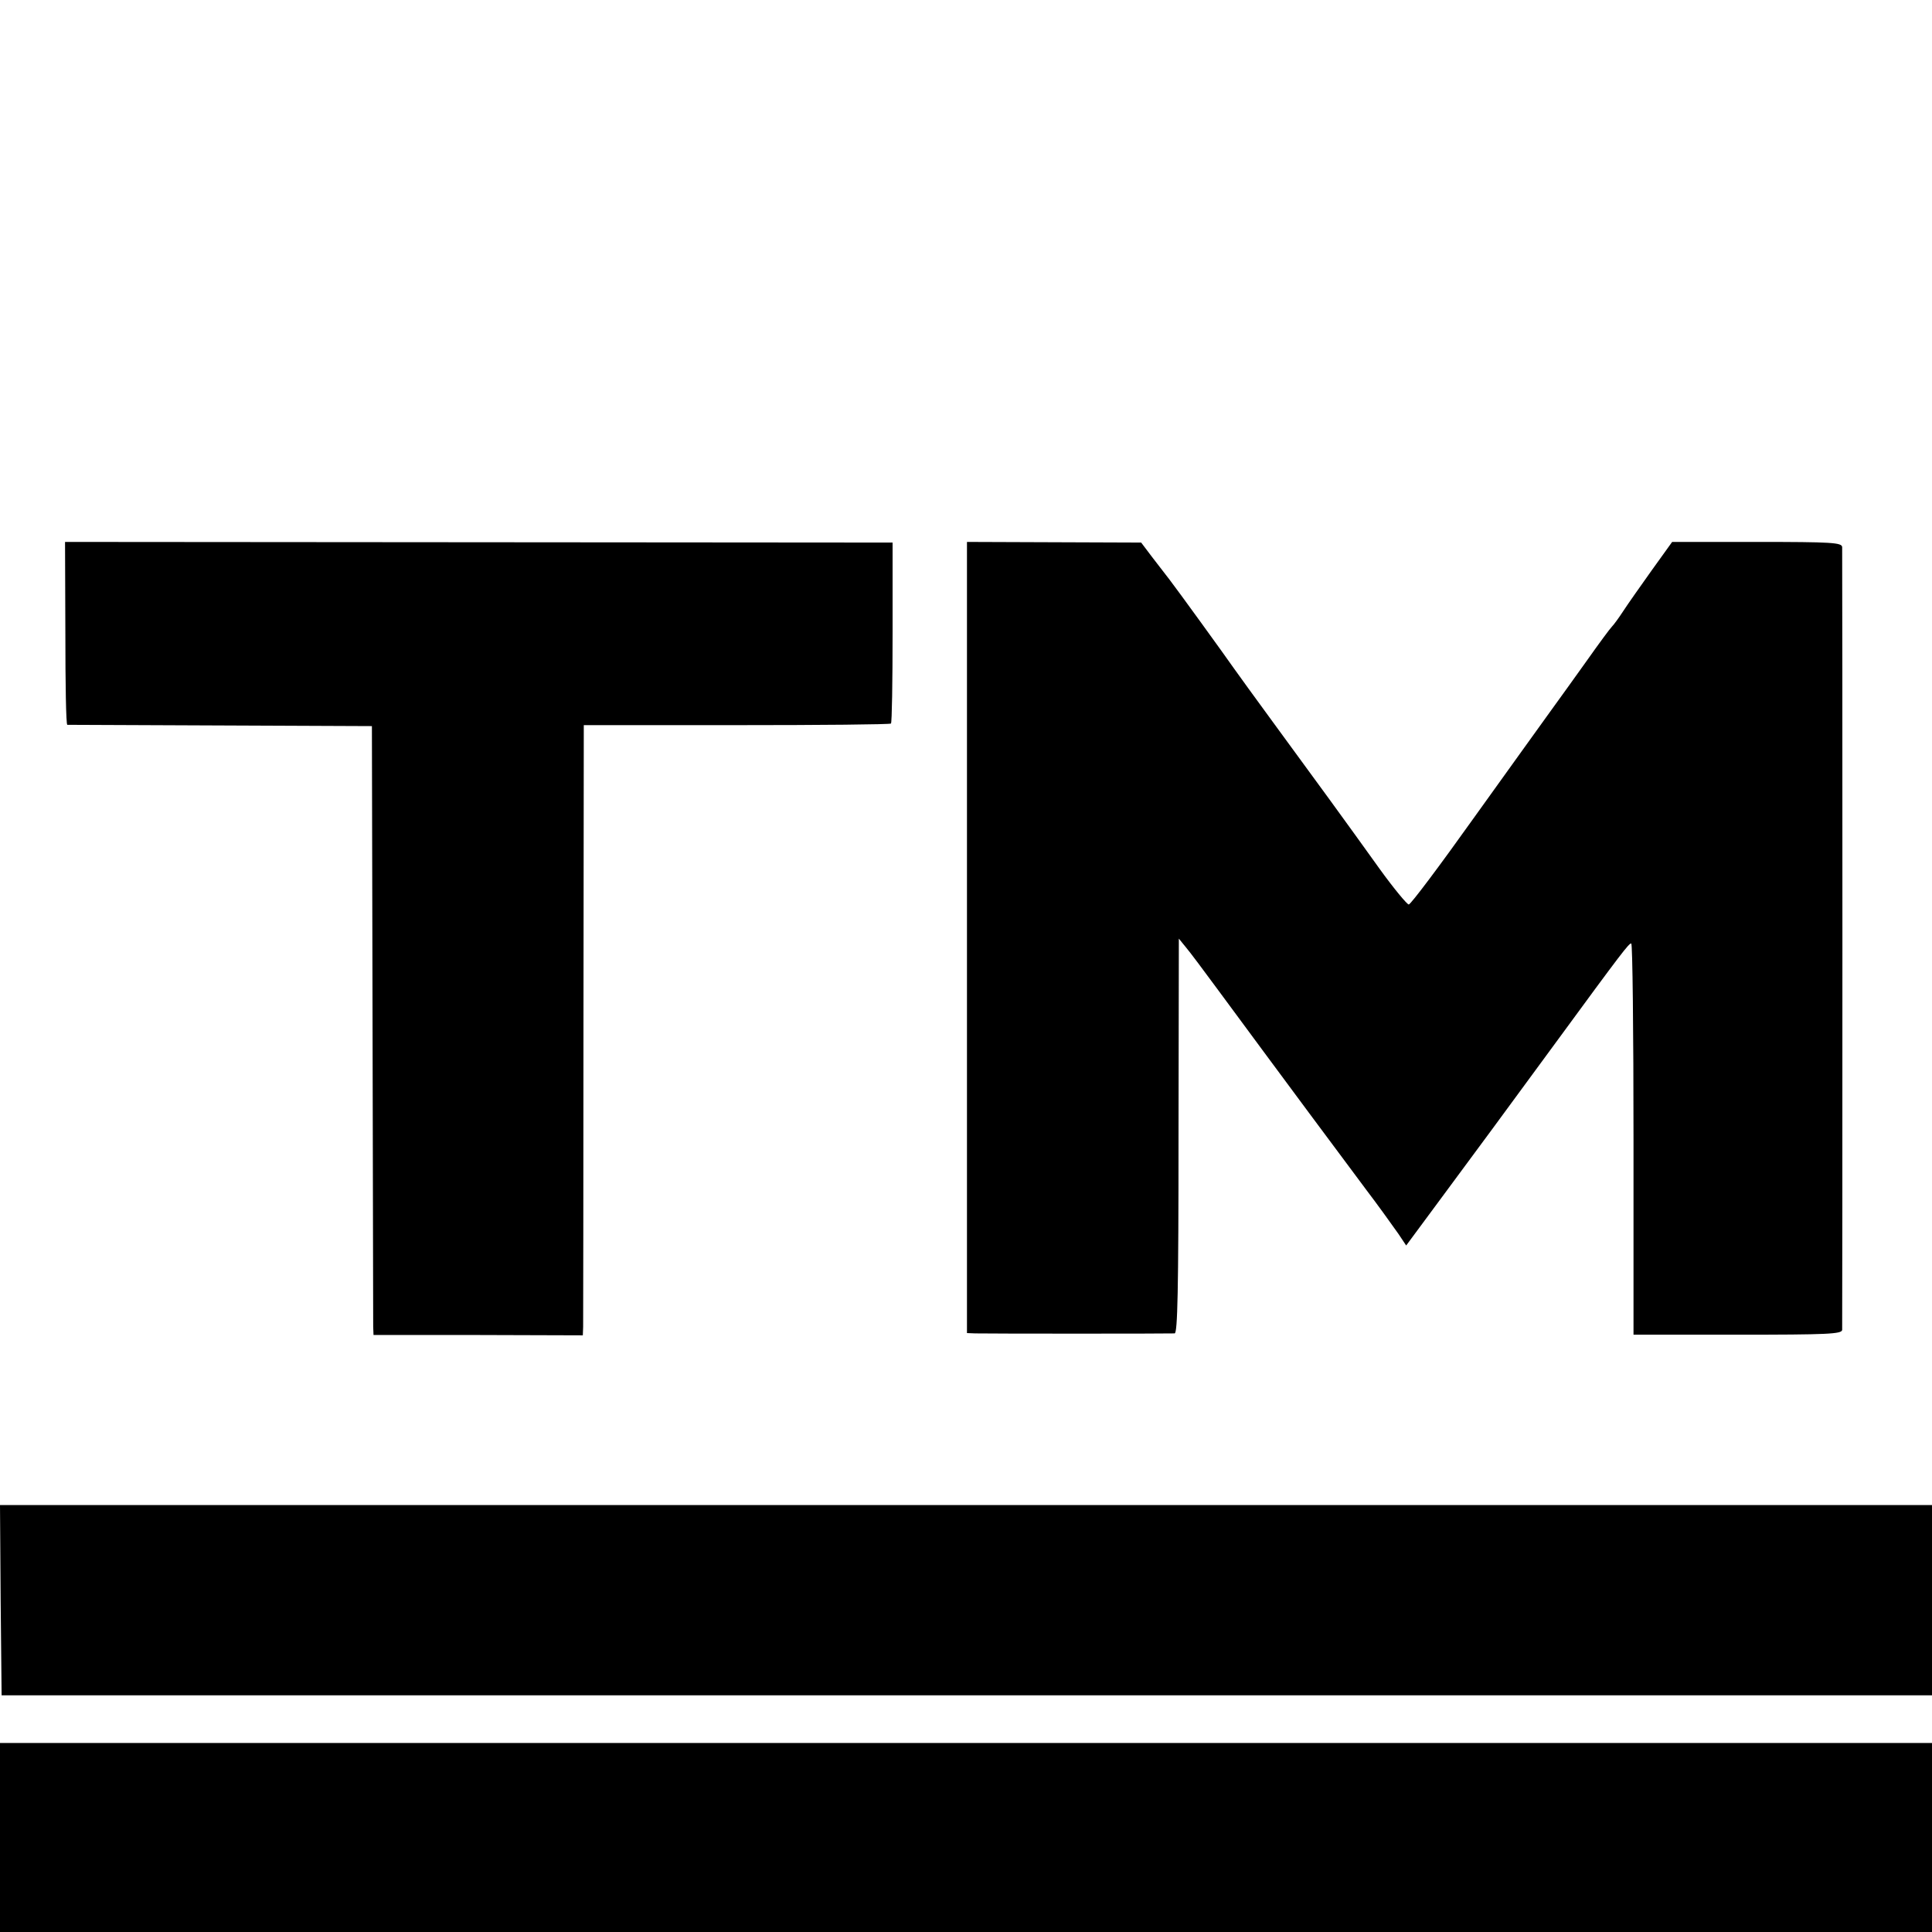
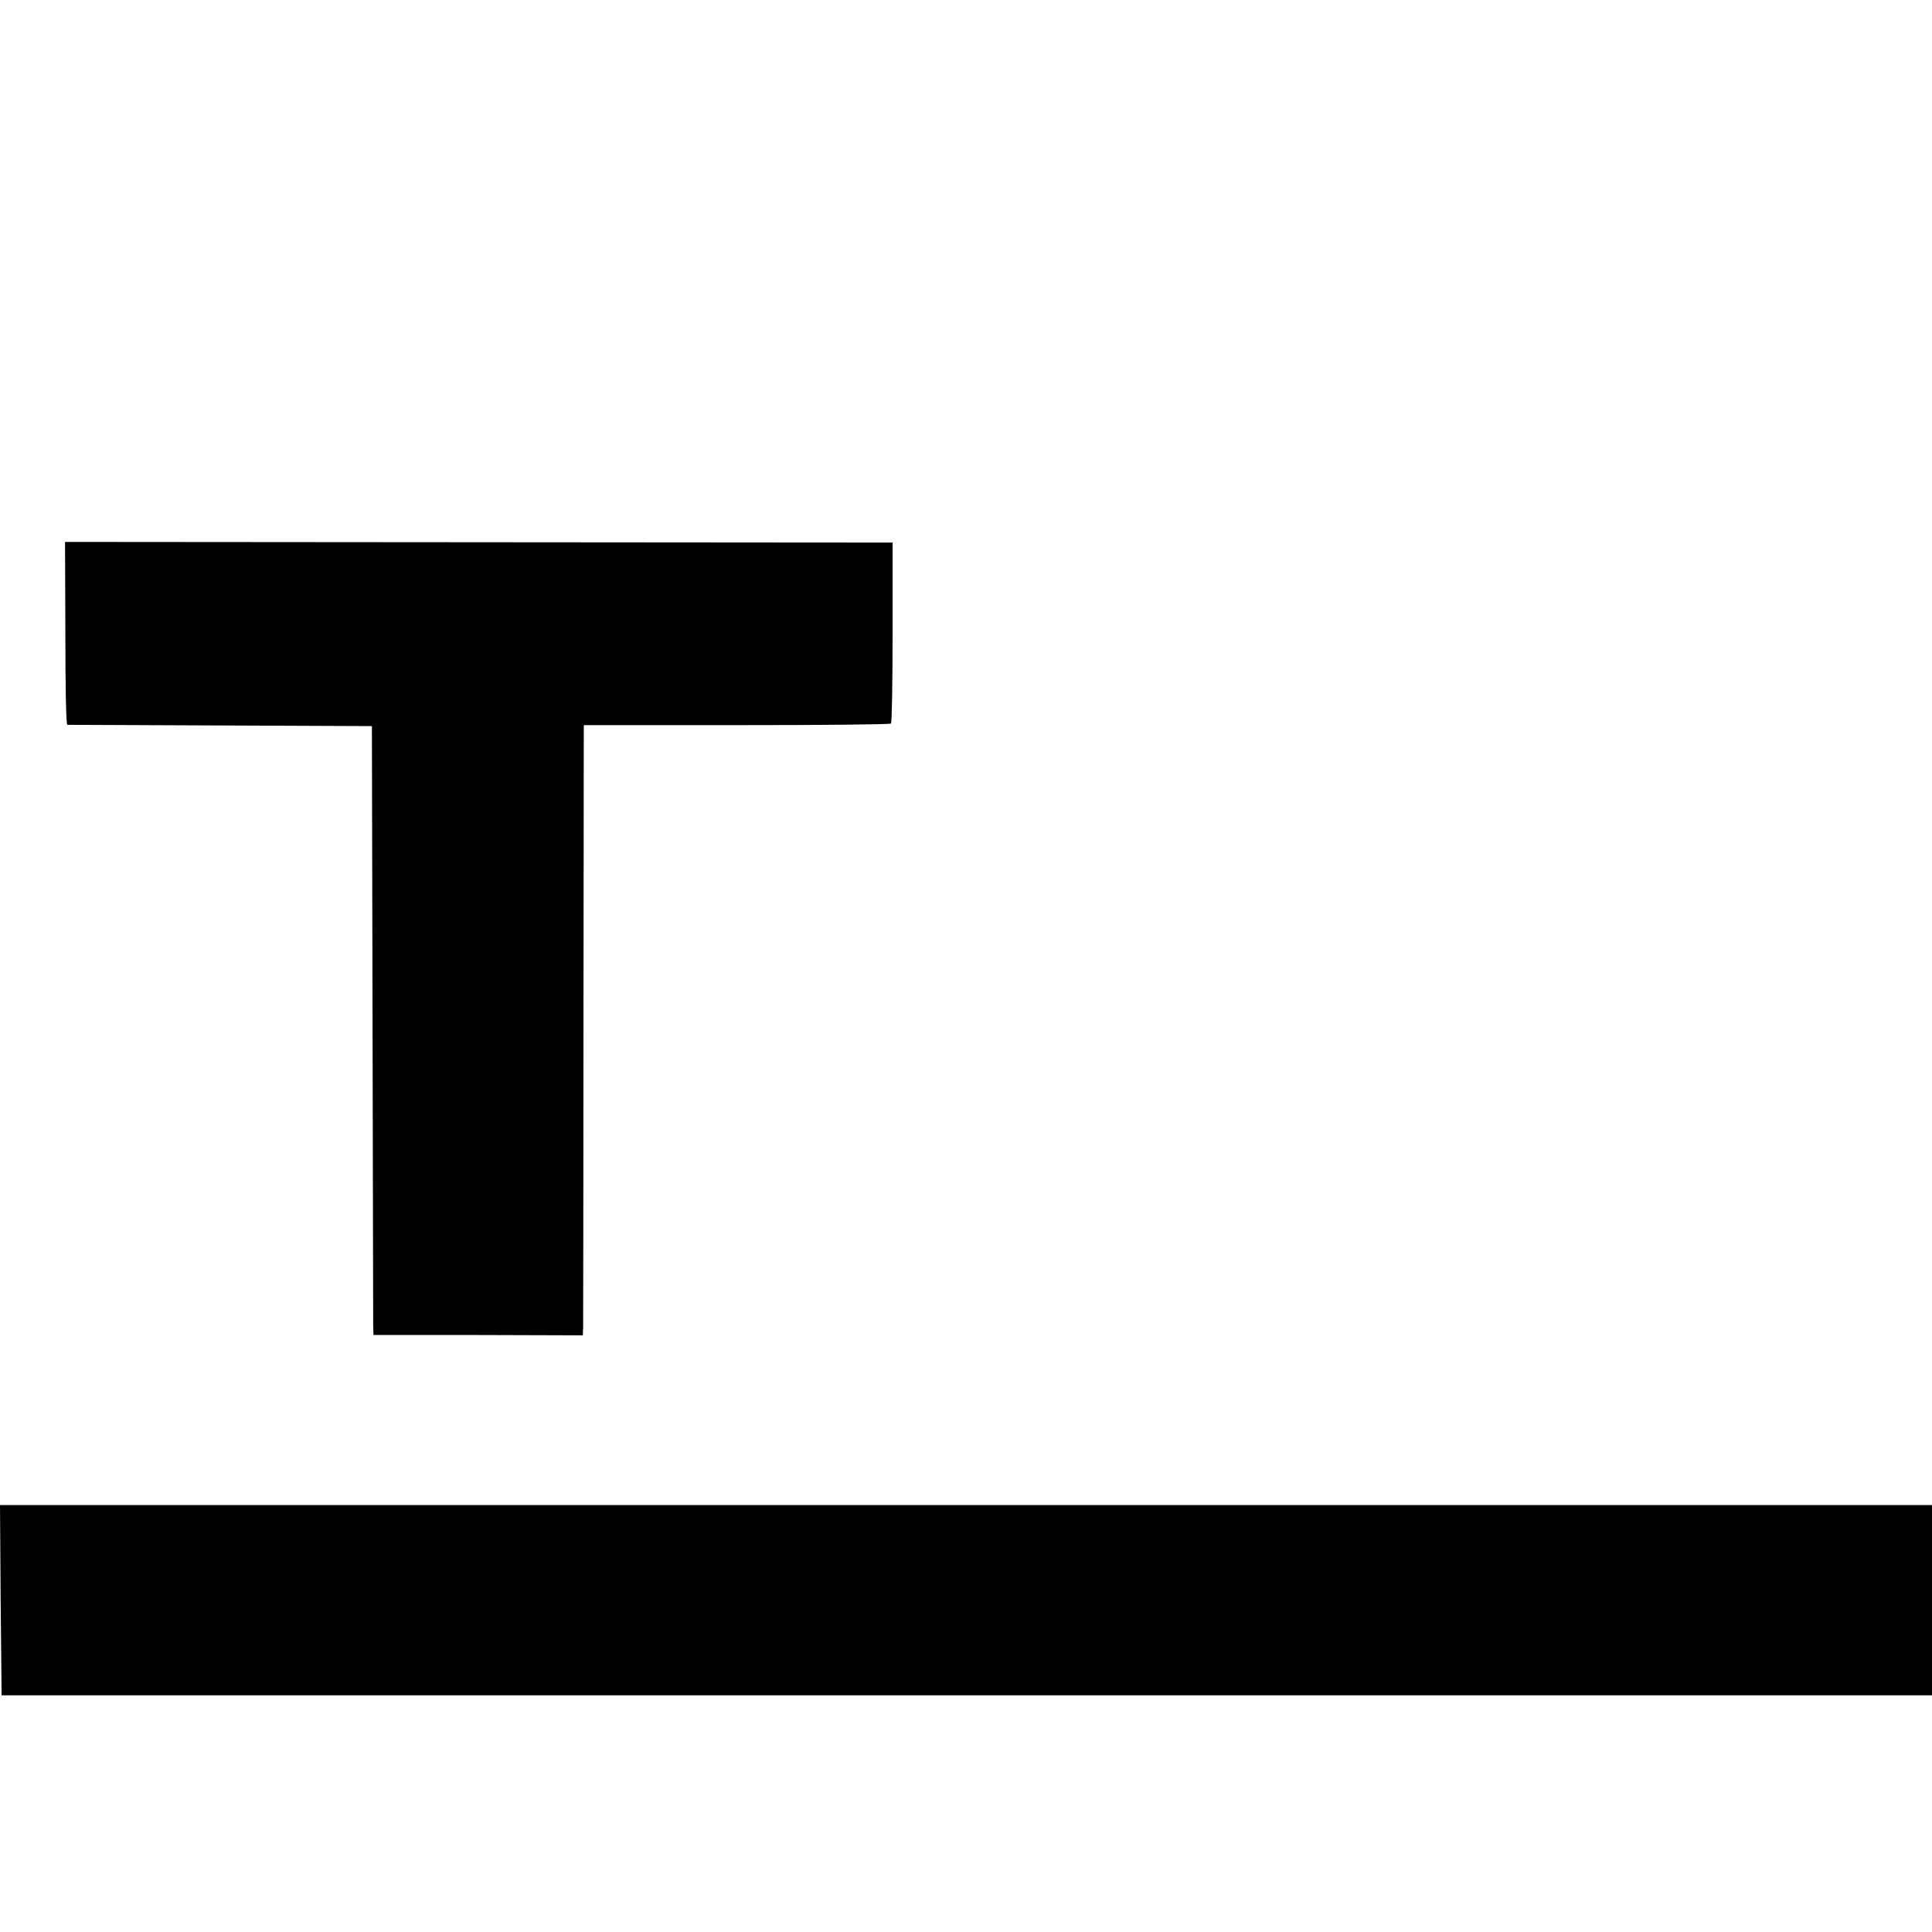
<svg xmlns="http://www.w3.org/2000/svg" version="1.0" width="600pt" height="600pt" viewBox="0 0 600 600" preserveAspectRatio="xMidYMid meet">
  <g transform="translate(0,600) scale(0.1,-0.1)" fill="#000000" stroke="none">
    <path d="M203 4033 c0 -155 2 -283 6 -284 3 0 217 -1 476 -2 l470 -2 2 -920 c1 -506 2 -931 2 -945 l1 -26 325 0 325 -1 1 26 c0 14 1 441 1 947 l1 922 474 0 c261 0 477 2 480 5 3 3 5 131 5 284 l0 278 -1285 1 -1285 1 1 -284z" />
-     <path d="M3003 3088 l0 -1228 26 -1 c34 -1 602 -1 619 0 9 1 12 131 12 614 l1 612 22 -27 c12 -14 56 -73 98 -130 185 -251 425 -574 462 -623 32 -42 79 -107 100 -137 l24 -36 108 146 c119 161 183 247 355 482 208 284 229 311 236 310 4 0 7 -273 7 -608 l0 -607 324 0 c280 0 323 2 324 15 1 20 1 2410 0 2431 -1 14 -32 16 -264 16 l-264 0 -64 -89 c-35 -49 -75 -106 -88 -126 -13 -20 -29 -42 -35 -48 -6 -6 -40 -52 -76 -103 -36 -50 -87 -122 -115 -160 -27 -37 -135 -188 -240 -334 -104 -146 -194 -266 -200 -266 -5 0 -46 49 -90 110 -101 141 -203 281 -330 454 -55 75 -110 151 -122 168 -30 43 -177 246 -201 277 -11 14 -35 45 -54 70 l-34 45 -270 1 -271 1 0 -1229z" />
    <path d="M2 1031 l3 -296 2998 0 2997 0 0 296 0 295 -3000 0 -3000 0 2 -295z" />
-     <path d="M0 294 l0 -294 3000 0 3000 0 0 294 0 293 -3000 0 -3000 0 0 -293z" />
  </g>
</svg>